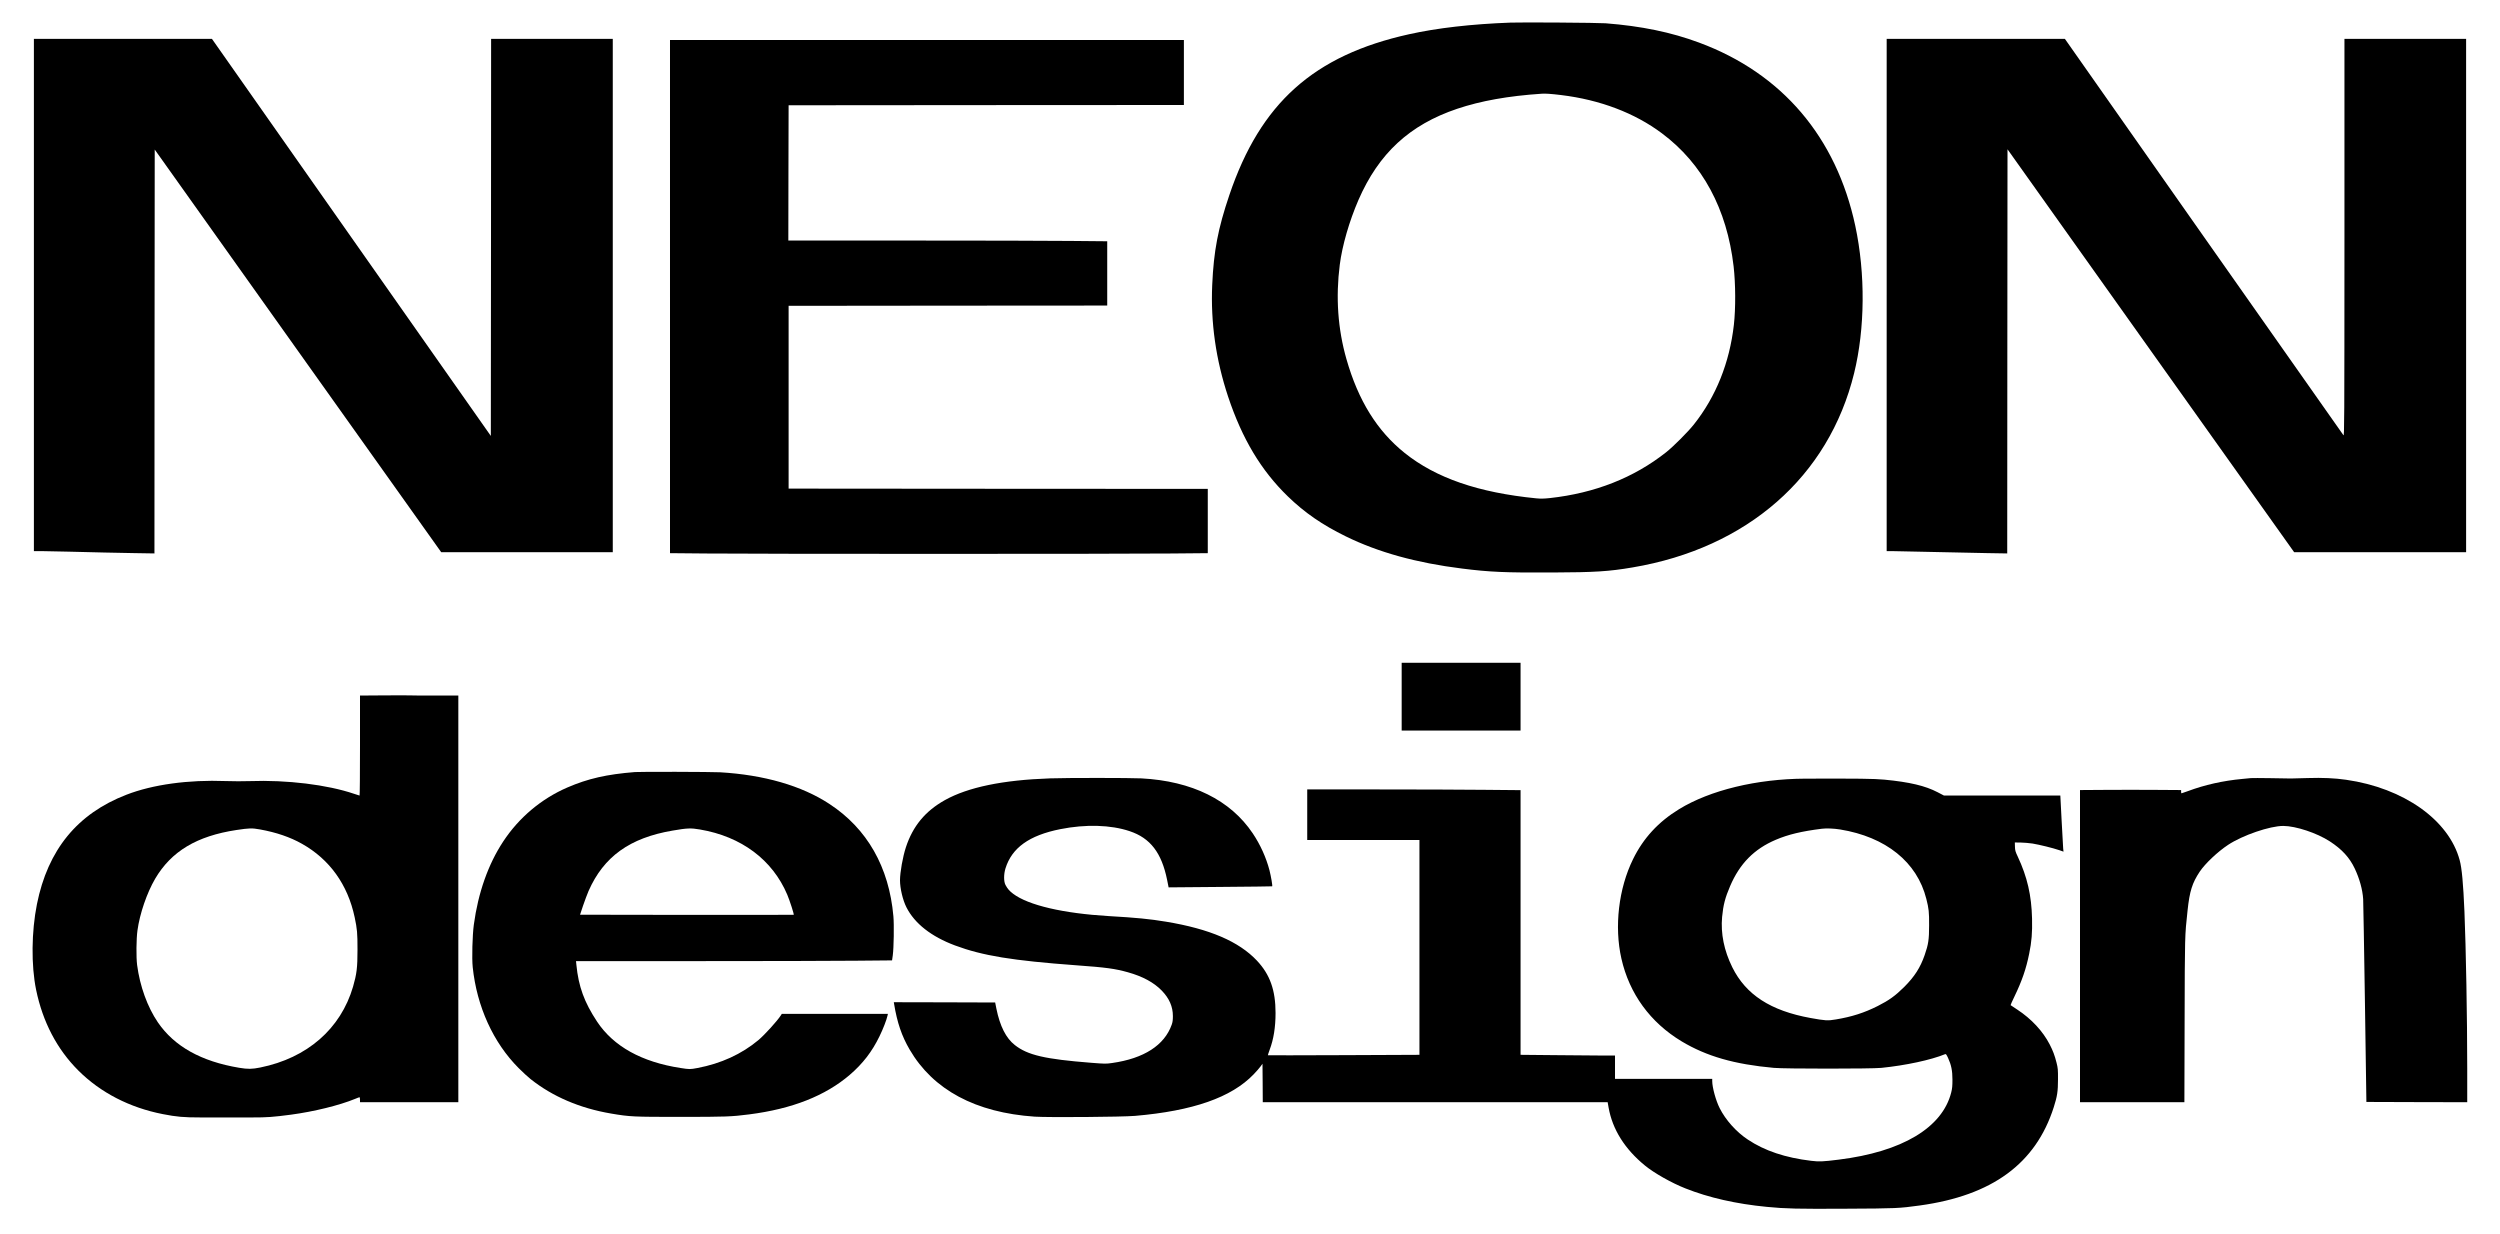
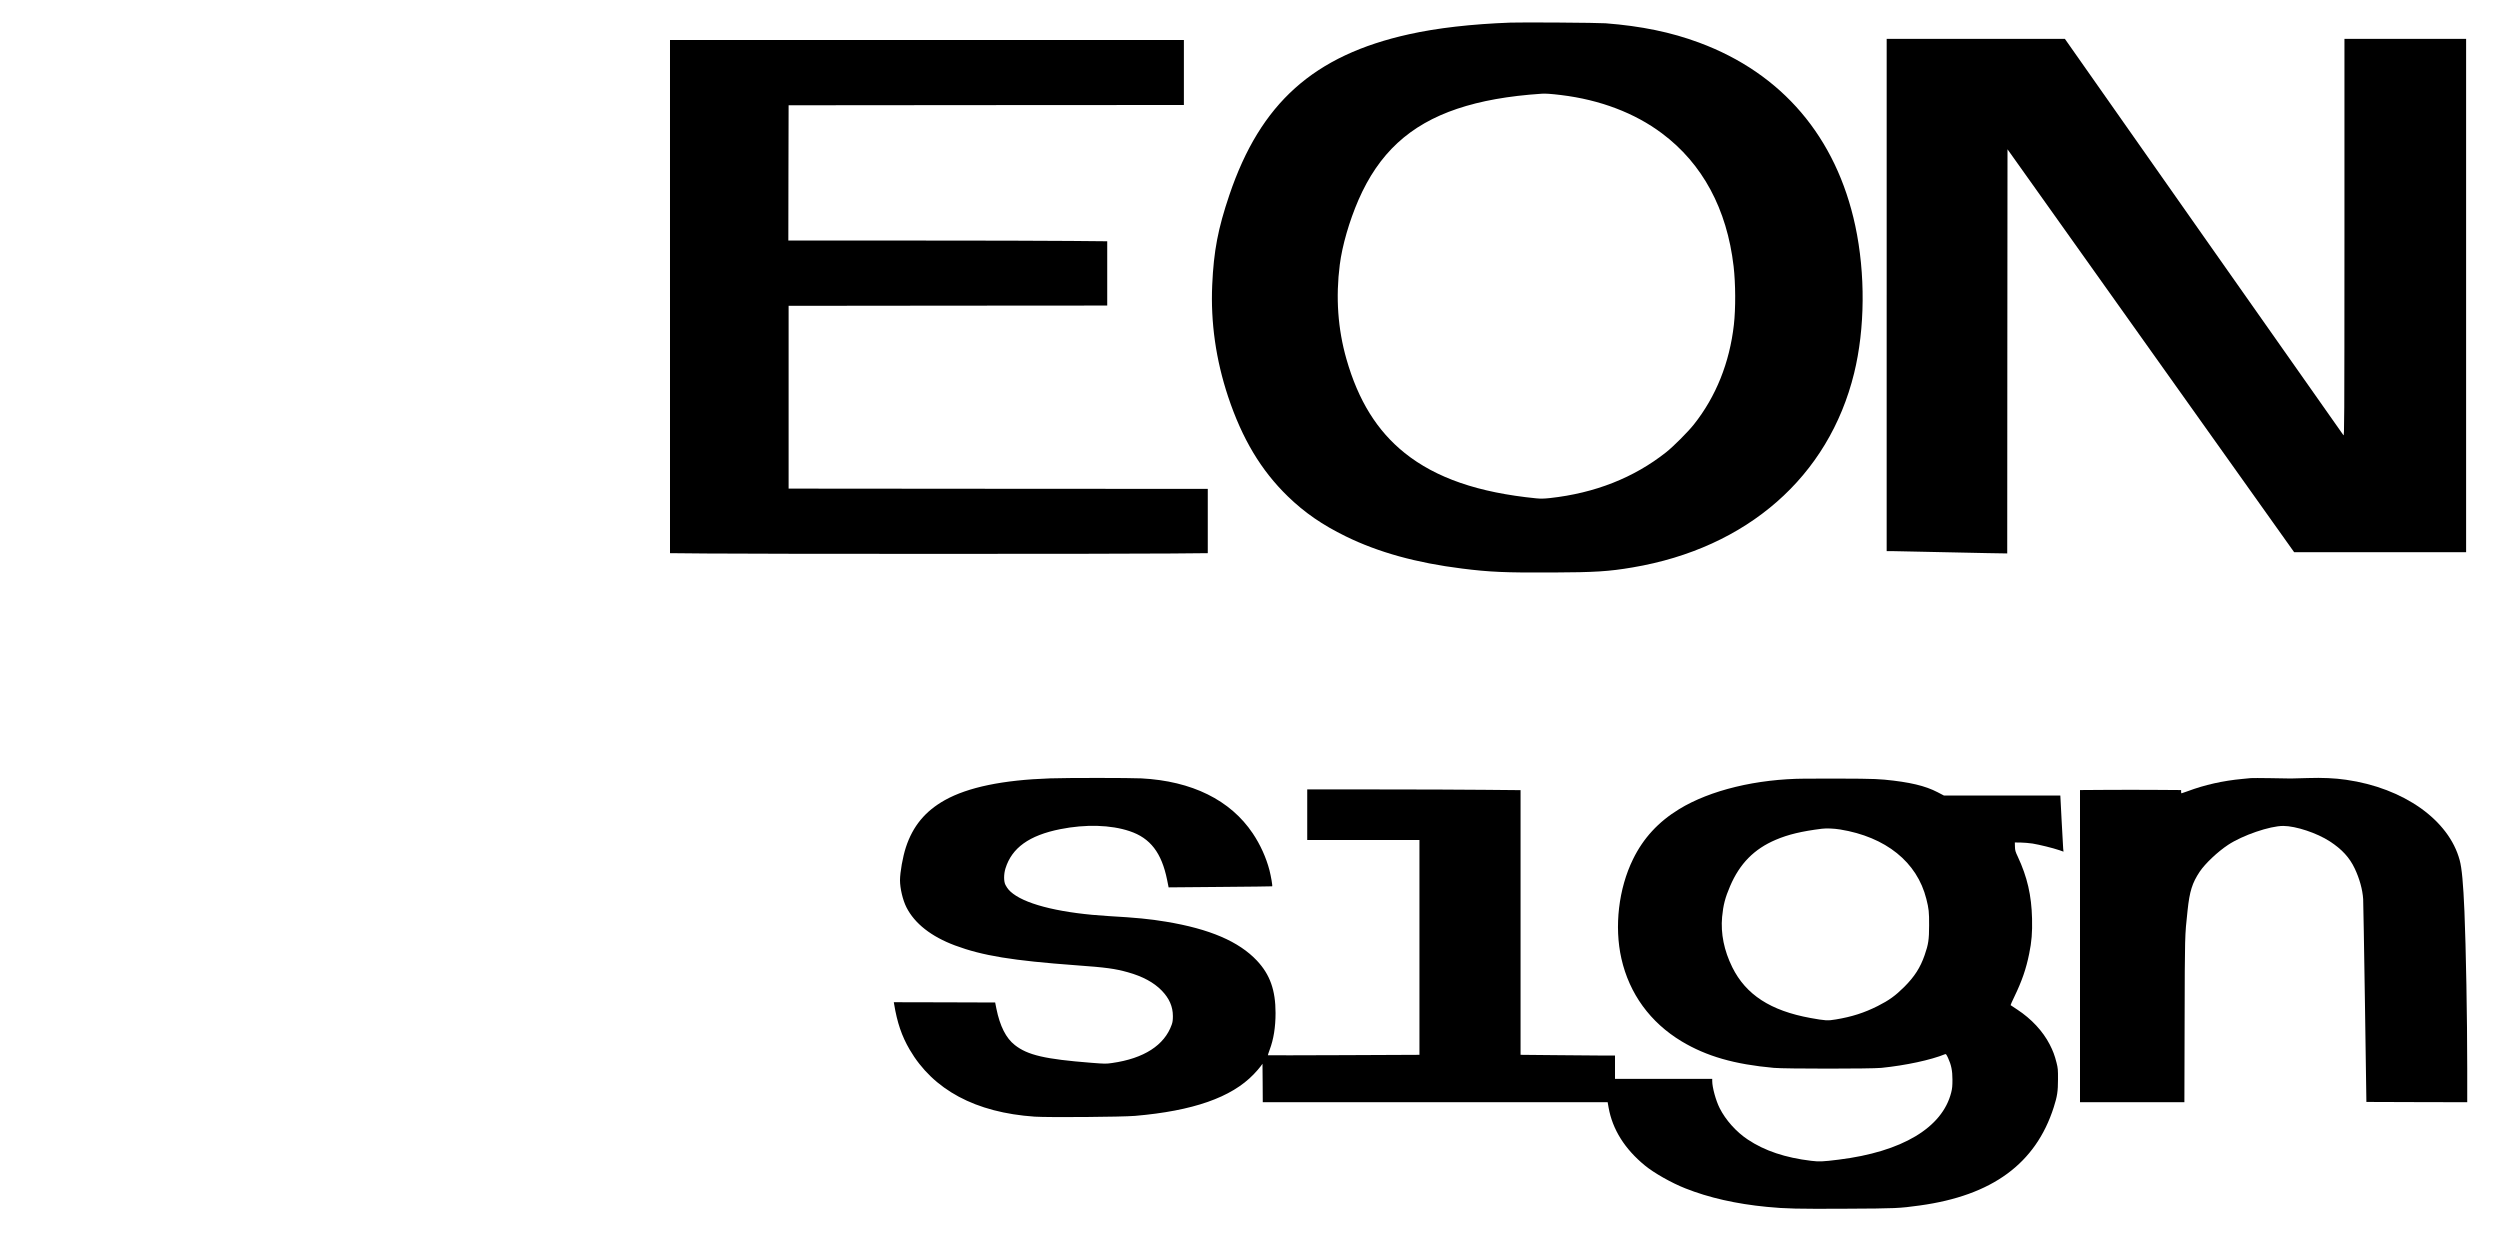
<svg xmlns="http://www.w3.org/2000/svg" version="1.0" width="4500pt" height="2221pt" viewBox="0 0 4500 2221" preserveAspectRatio="xMidYMid meet">
  <g transform="translate(0,2221) scale(0.1,-0.1)" fill="#000000" stroke="none">
    <path d="M27190 21803 c-702 -26 -1322 -97 -1825 -209 -1716 -380 -2676 -1238 -3236 -2893 -205 -606 -282 -1008 -309 -1619 -30 -677 66 -1349 286 -2012 253 -759 593 -1327 1075 -1795 302 -293 621 -513 1044 -720 586 -287 1271 -477 2091 -579 500 -63 772 -75 1624 -71 773 3 1019 19 1444 91 2066 348 3534 1635 3990 3496 197 803 205 1791 21 2653 -342 1598 -1319 2745 -2811 3298 -503 187 -1040 298 -1684 348 -126 10 -1510 20 -1710 12z m910 -1304 c699 -85 1325 -322 1815 -689 731 -546 1170 -1362 1290 -2394 36 -314 38 -756 5 -1051 -77 -683 -323 -1295 -720 -1795 -103 -131 -373 -401 -500 -501 -579 -458 -1281 -735 -2089 -824 -115 -12 -165 -13 -250 -5 -1040 103 -1804 366 -2366 816 -497 398 -836 944 -1049 1690 -155 542 -195 1111 -120 1699 44 345 170 781 336 1165 366 840 921 1353 1778 1642 423 142 918 231 1520 271 67 5 166 -2 350 -24z" />
-     <path d="M610 16900 l0 -4610 133 0 c72 0 296 -5 497 -10 543 -14 767 -19 1172 -26 l368 -6 2 3635 3 3635 2578 -3624 2579 -3624 1544 0 1544 0 0 4620 0 4620 -1095 0 -1095 0 -2 -3574 -3 -3573 -2510 3573 -2510 3574 -1602 0 -1603 0 0 -4610z" />
    <path d="M33960 16900 l0 -4610 88 0 c48 0 265 -5 482 -10 564 -13 826 -19 1237 -26 l363 -6 2 3637 3 3638 2580 -3627 2580 -3626 1548 0 1547 0 0 4620 0 4620 -1095 0 -1095 0 0 -3577 c-1 -3383 -2 -3577 -18 -3557 -9 11 -1141 1621 -2516 3577 l-2498 3557 -1604 0 -1604 0 0 -4610z" />
    <path d="M12060 16872 l0 -4619 647 -6 c839 -9 7532 -9 8381 0 l652 6 0 579 0 578 -3772 2 -3773 3 0 1645 0 1645 2868 3 2867 2 0 578 0 579 -647 6 c-355 4 -1647 7 -2870 7 l-2223 0 2 1218 3 1217 3558 3 3557 2 0 585 0 585 -4625 0 -4625 0 0 -4618z" />
-     <path d="M25230 9670 l0 -610 1070 0 1070 0 0 610 0 610 -1070 0 -1070 0 0 -610z" />
-     <path d="M6913 9693 l-433 -3 0 -900 c0 -495 -3 -900 -8 -900 -4 0 -48 14 -97 31 -485 165 -1210 253 -1880 229 -110 -4 -303 -4 -430 1 -674 26 -1315 -62 -1789 -246 -884 -341 -1415 -991 -1611 -1970 -99 -494 -105 -1103 -15 -1541 119 -578 376 -1070 761 -1454 398 -397 922 -667 1519 -784 249 -49 375 -60 680 -60 525 0 674 0 930 0 263 -1 381 8 698 50 412 55 871 168 1153 284 40 17 76 30 80 30 5 0 9 -20 9 -45 l0 -45 885 0 885 0 0 3660 0 3660 -424 0 c-233 0 -436 1 -452 3 -16 2 -224 1 -461 0z m-2232 -2413 c289 -52 542 -138 754 -258 498 -280 824 -734 949 -1323 45 -214 51 -280 51 -584 0 -325 -14 -436 -80 -665 -222 -758 -825 -1284 -1670 -1455 -148 -30 -223 -31 -380 -5 -685 115 -1166 384 -1463 817 -188 276 -324 651 -374 1033 -18 139 -15 469 6 620 41 303 170 678 319 933 291 494 750 769 1464 877 236 35 275 36 424 10z" />
-     <path d="M11430 8313 c-511 -41 -848 -118 -1218 -278 -468 -203 -869 -540 -1153 -970 -271 -410 -452 -922 -530 -1499 -26 -193 -37 -605 -20 -766 74 -708 370 -1358 826 -1815 72 -72 168 -161 215 -198 396 -315 886 -525 1450 -621 340 -58 399 -60 1250 -60 811 0 920 4 1236 45 772 99 1369 334 1810 712 233 200 400 416 534 692 64 130 128 295 145 373 l7 32 -955 0 -955 0 -17 -27 c-65 -101 -291 -350 -404 -445 -302 -252 -673 -422 -1096 -502 -133 -25 -145 -25 -305 0 -700 108 -1207 389 -1503 835 -230 348 -334 632 -372 1022 l-7 67 2194 0 c1206 0 2486 3 2844 7 l651 6 13 91 c18 134 25 550 11 704 -78 885 -472 1577 -1153 2022 -498 327 -1176 523 -1968 569 -143 8 -1434 12 -1530 4z m1170 -1034 c744 -126 1305 -545 1571 -1174 46 -110 124 -353 116 -361 -2 -2 -868 -3 -1925 -2 l-1921 3 53 160 c30 88 75 208 100 267 273 619 742 956 1511 1087 267 46 329 48 495 20z" />
+     <path d="M25230 9670 z" />
    <path d="M18895 8199 c-843 -29 -1471 -159 -1887 -391 -354 -198 -577 -468 -702 -849 -57 -175 -105 -446 -106 -594 0 -145 50 -357 116 -487 148 -292 447 -526 874 -686 496 -185 1036 -273 2180 -357 543 -39 699 -61 933 -126 264 -74 466 -183 607 -328 137 -141 202 -289 202 -461 0 -71 -5 -110 -21 -154 -131 -371 -501 -609 -1072 -690 -110 -16 -127 -16 -380 4 -828 65 -1141 137 -1372 319 -159 124 -268 340 -332 655 l-22 111 -912 3 -912 2 5 -32 c55 -334 137 -577 280 -821 424 -726 1186 -1134 2251 -1207 247 -16 1568 -6 1805 14 1045 90 1734 331 2135 747 50 52 106 116 125 143 l35 48 3 -346 2 -346 3104 0 3104 0 17 -98 c70 -392 290 -743 652 -1040 165 -136 479 -314 730 -413 419 -167 916 -280 1468 -333 336 -33 552 -38 1420 -33 908 4 960 7 1330 58 1305 179 2089 754 2413 1770 62 194 76 285 76 499 1 178 -2 204 -26 300 -33 133 -65 216 -124 331 -123 238 -328 459 -584 627 -63 42 -117 77 -119 79 -3 2 28 69 67 151 137 284 212 501 267 773 45 218 58 381 52 634 -10 419 -86 749 -257 1115 -44 93 -49 113 -51 180 l-2 75 104 -1 c57 -1 154 -9 214 -18 122 -20 371 -81 484 -120 l74 -26 -6 58 c-3 31 -16 258 -28 505 l-23 447 -1047 0 -1048 0 -113 59 c-224 117 -503 183 -958 227 -186 18 -491 21 -1425 18 -873 -4 -1712 -207 -2271 -549 -374 -229 -644 -522 -829 -900 -260 -529 -340 -1213 -210 -1789 143 -633 519 -1150 1085 -1491 447 -268 949 -413 1660 -477 206 -18 1751 -18 1935 0 439 45 888 141 1148 247 14 6 23 -6 52 -68 58 -126 79 -230 79 -392 0 -111 -4 -158 -22 -229 -159 -635 -885 -1069 -2027 -1210 -288 -36 -347 -38 -493 -21 -466 56 -838 180 -1142 383 -207 137 -399 352 -506 565 -69 136 -134 374 -134 488 l0 39 -875 0 -875 0 0 210 0 210 -227 0 c-126 0 -508 3 -850 7 l-623 6 0 2382 0 2382 -652 6 c-359 4 -1223 7 -1920 7 l-1268 0 0 -455 0 -455 1010 0 1010 0 0 -1933 0 -1934 -1362 -6 c-749 -3 -1364 -4 -1366 -2 -2 2 13 47 33 102 70 186 105 404 105 659 0 410 -100 692 -335 942 -326 346 -851 571 -1635 701 -294 49 -541 73 -1030 101 -819 48 -1451 195 -1725 403 -66 50 -100 90 -136 157 -33 61 -33 192 -1 297 115 372 427 596 987 708 456 91 909 78 1248 -36 373 -124 576 -389 675 -877 l27 -135 930 8 c512 4 932 9 934 11 9 8 -20 176 -49 291 -59 226 -164 459 -301 663 -402 599 -1094 941 -2004 989 -201 10 -1340 11 -1650 0z m14225 -919 c825 -134 1388 -587 1554 -1250 45 -178 51 -235 50 -475 0 -259 -13 -343 -80 -536 -79 -228 -183 -389 -368 -574 -160 -159 -274 -241 -476 -343 -242 -122 -466 -194 -755 -242 -146 -25 -190 -22 -455 26 -720 131 -1164 419 -1409 914 -148 300 -210 606 -183 905 20 213 55 348 144 555 174 406 432 668 822 834 222 95 468 154 831 199 81 10 212 5 325 -13z" />
    <path d="M40515 8204 c-22 -2 -92 -9 -155 -15 -345 -32 -675 -106 -980 -220 -58 -21 -109 -39 -113 -39 -4 0 -7 13 -7 29 l0 30 -455 3 c-250 2 -660 2 -910 0 l-455 -3 0 -2810 0 -2809 940 0 939 0 4 1463 c4 1546 3 1528 53 1987 37 349 84 497 219 700 97 145 322 358 510 482 261 173 754 342 995 341 225 -1 605 -127 837 -278 217 -141 355 -292 447 -486 87 -183 142 -381 153 -553 3 -50 17 -892 32 -1871 l26 -1780 908 -3 907 -2 0 612 c0 911 -23 2165 -50 2818 -22 514 -47 784 -86 927 -194 723 -1008 1299 -2044 1447 -208 30 -423 39 -690 31 -140 -5 -277 -8 -305 -8 -27 1 -192 3 -365 6 -173 3 -333 3 -355 1z" />
  </g>
</svg>